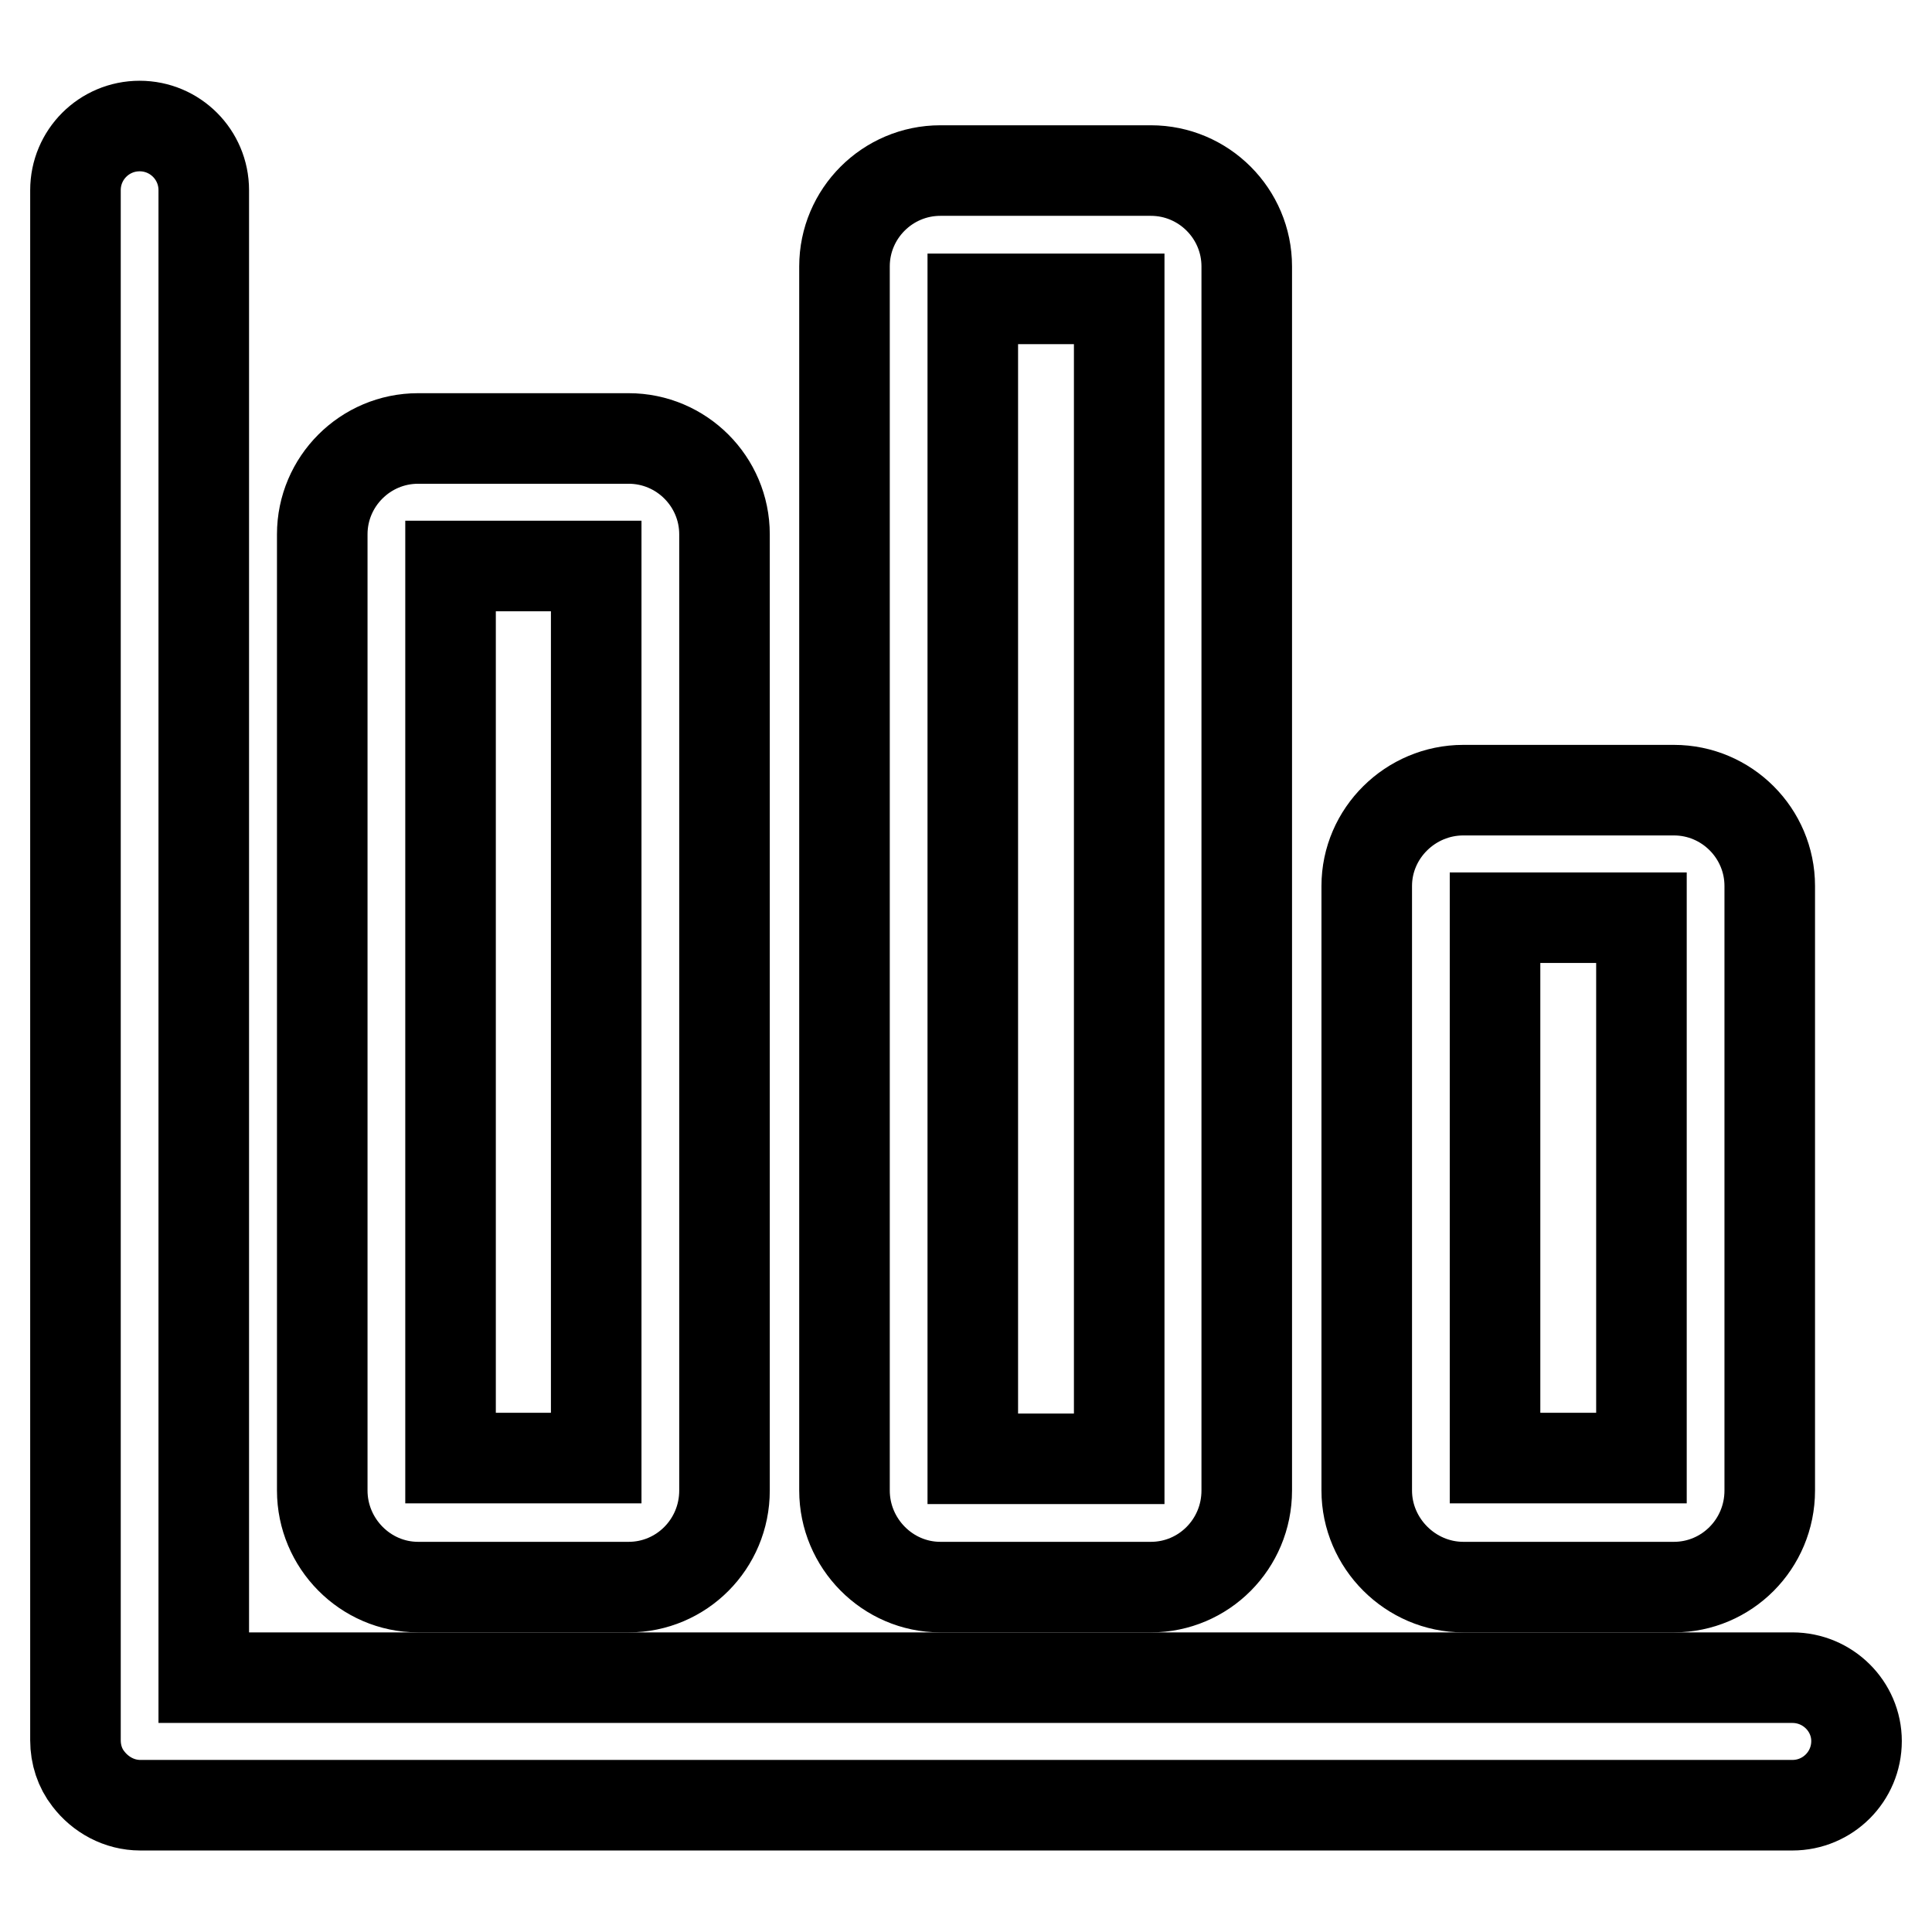
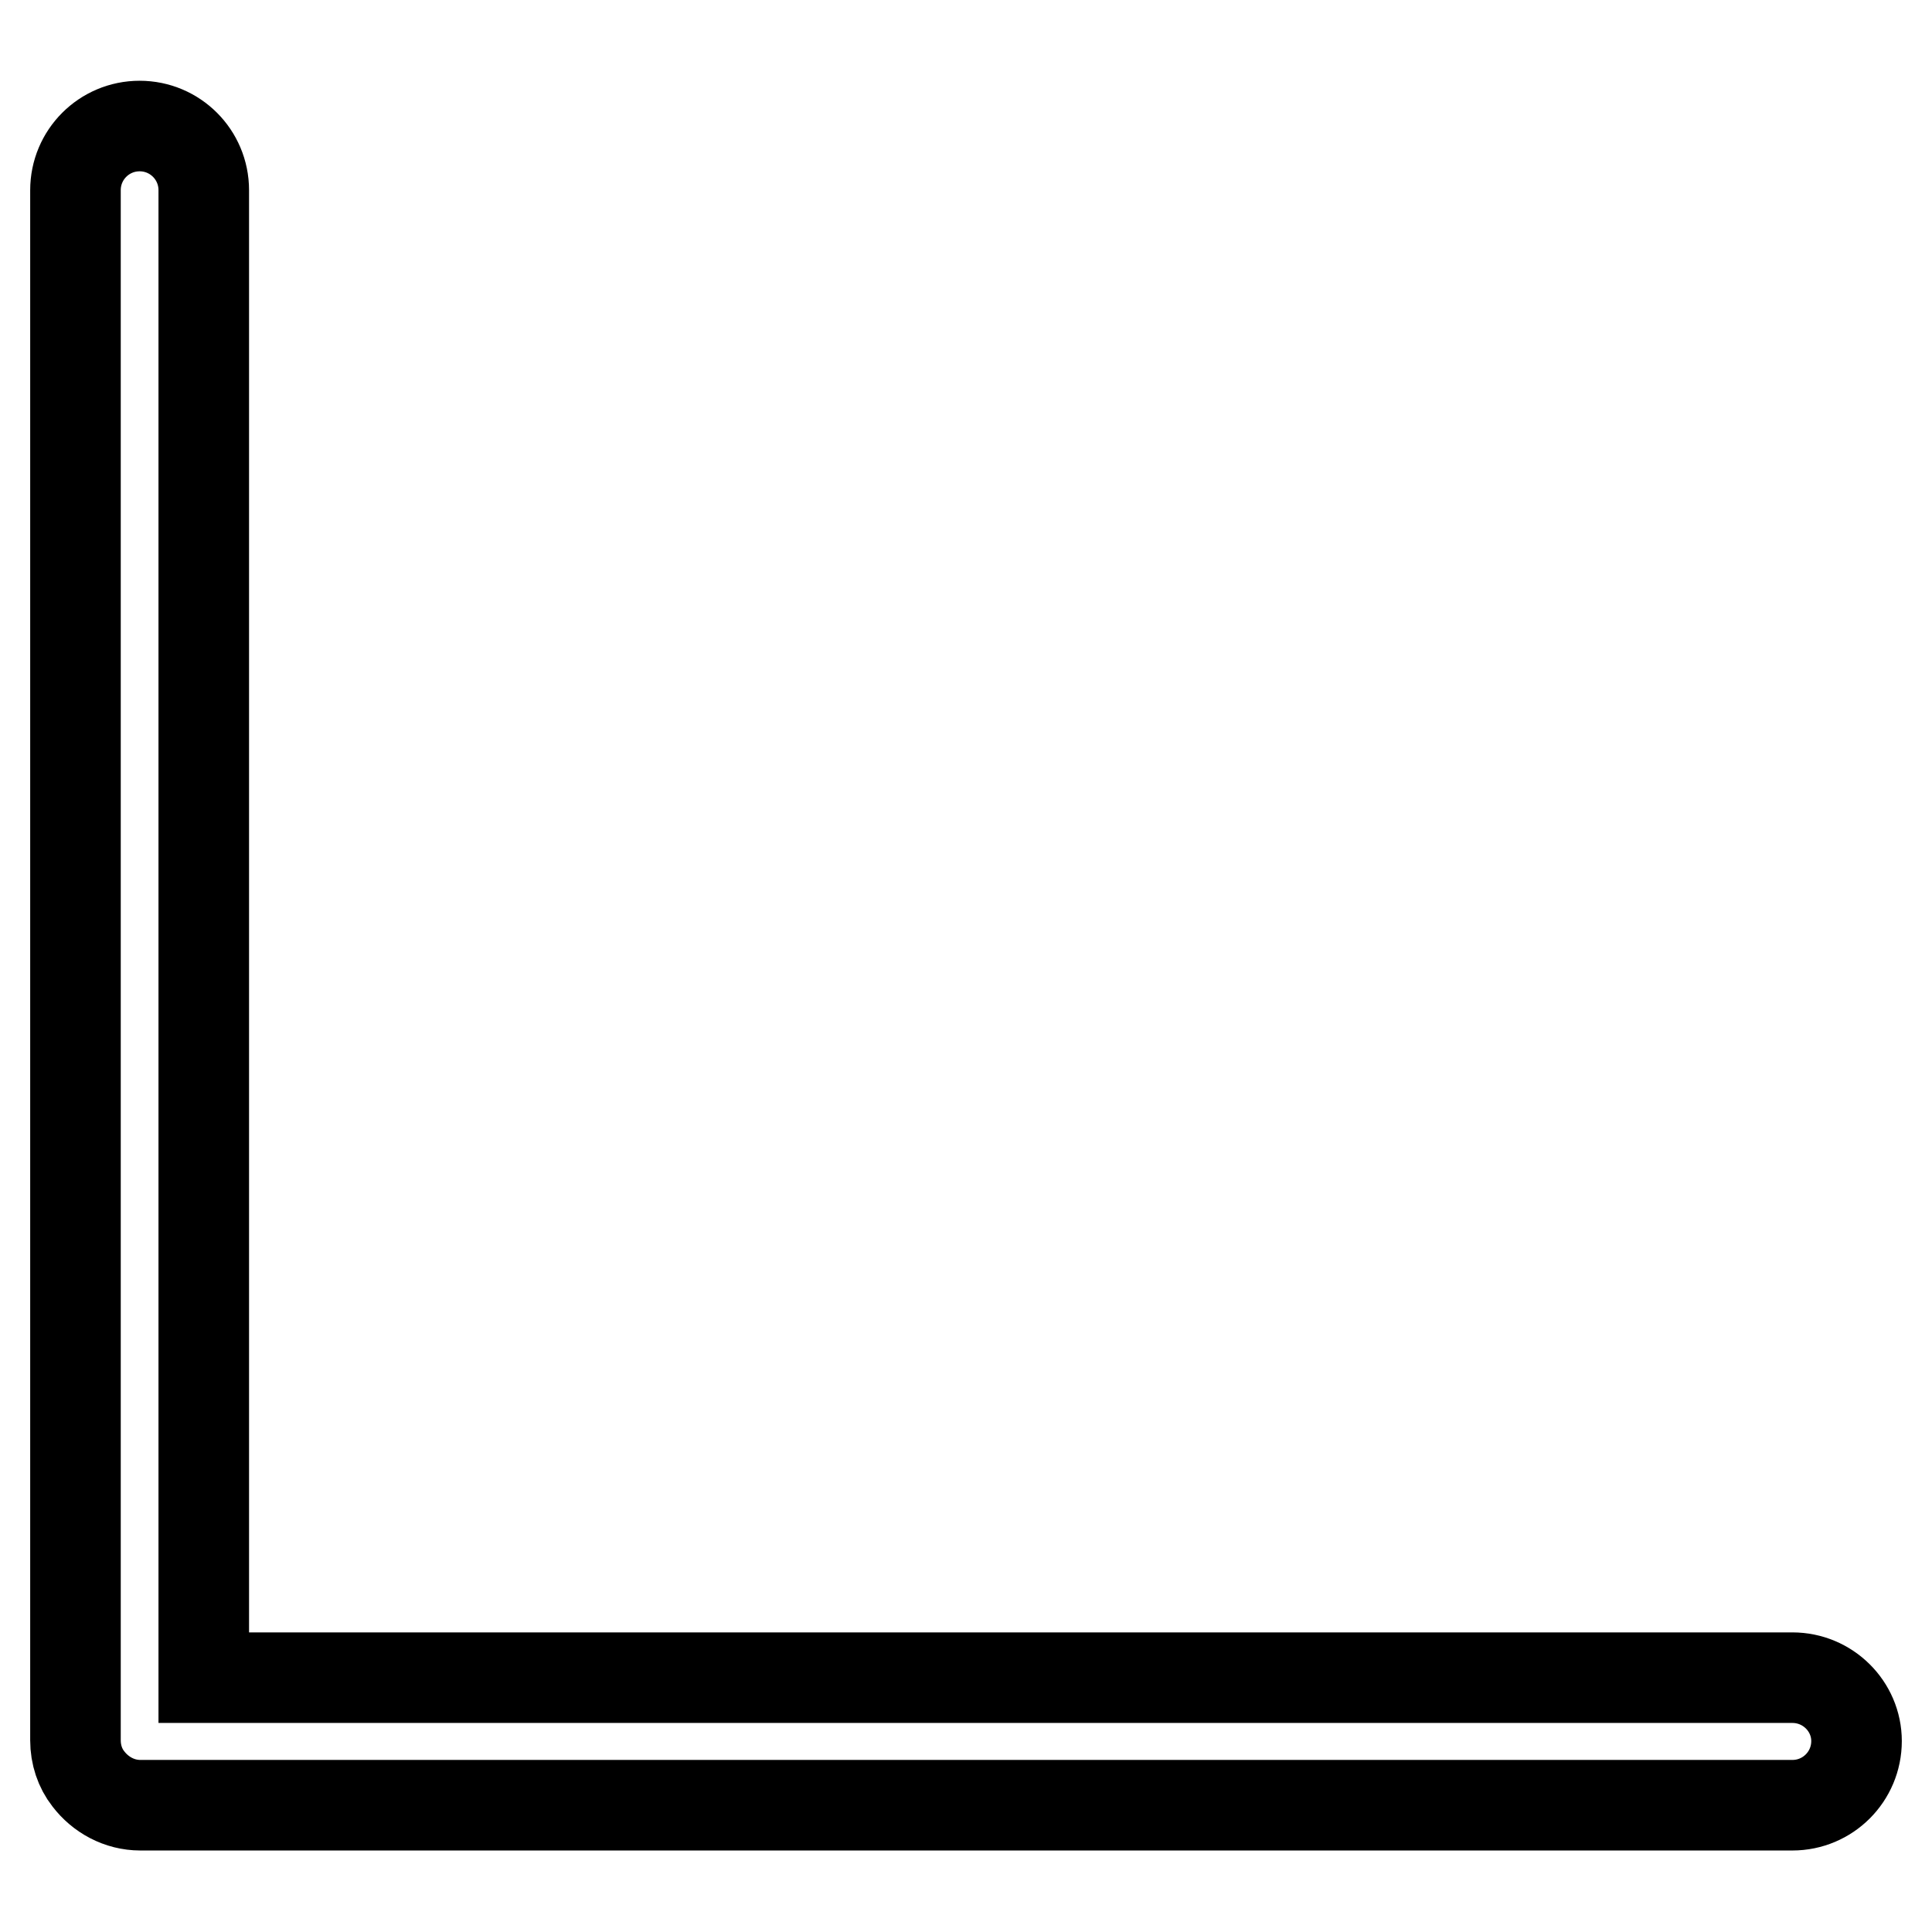
<svg xmlns="http://www.w3.org/2000/svg" version="1.1" x="0px" y="0px" viewBox="0 0 256 256" enable-background="new 0 0 256 256" xml:space="preserve">
  <g>
-     <path stroke-width="12" fill-opacity="0" stroke="#000000" d="M55.4,210.3h27.9c7,0,12.7-5.7,12.7-12.8V70.8c0-7-5.7-12.7-12.7-12.7H55.4c-7,0-12.7,5.7-12.7,12.7v126.7 C42.7,204.5,48.4,210.3,55.4,210.3z M59.7,75H79v118.2H59.7V75z M124.6,210.3h27.9c7,0,12.7-5.7,12.7-12.8V35.3 c0-7-5.7-12.7-12.7-12.7h-27.9c-7,0-12.7,5.7-12.7,12.7v162.2C111.9,204.5,117.6,210.3,124.6,210.3z M128.9,39.6h19.4v153.7h-19.4 V39.6z M193.9,210.3h27.9c7,0,12.7-5.7,12.7-12.8v-80.1c0-7-5.7-12.7-12.7-12.7h-27.9c-7,0-12.8,5.7-12.8,12.7v80.1 C181.1,204.5,186.9,210.3,193.9,210.3L193.9,210.3z M198.1,121.6h19.4v71.6h-19.4V121.6z" />
-     <path stroke-width="12" fill-opacity="0" stroke="#000000" d="M237.5,222.3H27V25.2c0-4.7-3.8-8.5-8.5-8.5c-4.7,0-8.5,3.8-8.5,8.5v205.4c0,1.9,0.6,3.7,1.7,5.1 c1.6,2.1,4.1,3.5,6.9,3.5h218.9c4.7,0,8.5-3.8,8.5-8.5C246,226.1,242.2,222.3,237.5,222.3L237.5,222.3z" />
+     <path stroke-width="12" fill-opacity="0" stroke="#000000" d="M237.5,222.3H27V25.2c0-4.7-3.8-8.5-8.5-8.5c-4.7,0-8.5,3.8-8.5,8.5v205.4c0,1.9,0.6,3.7,1.7,5.1 c1.6,2.1,4.1,3.5,6.9,3.5h218.9c4.7,0,8.5-3.8,8.5-8.5C246,226.1,242.2,222.3,237.5,222.3z" />
  </g>
</svg>